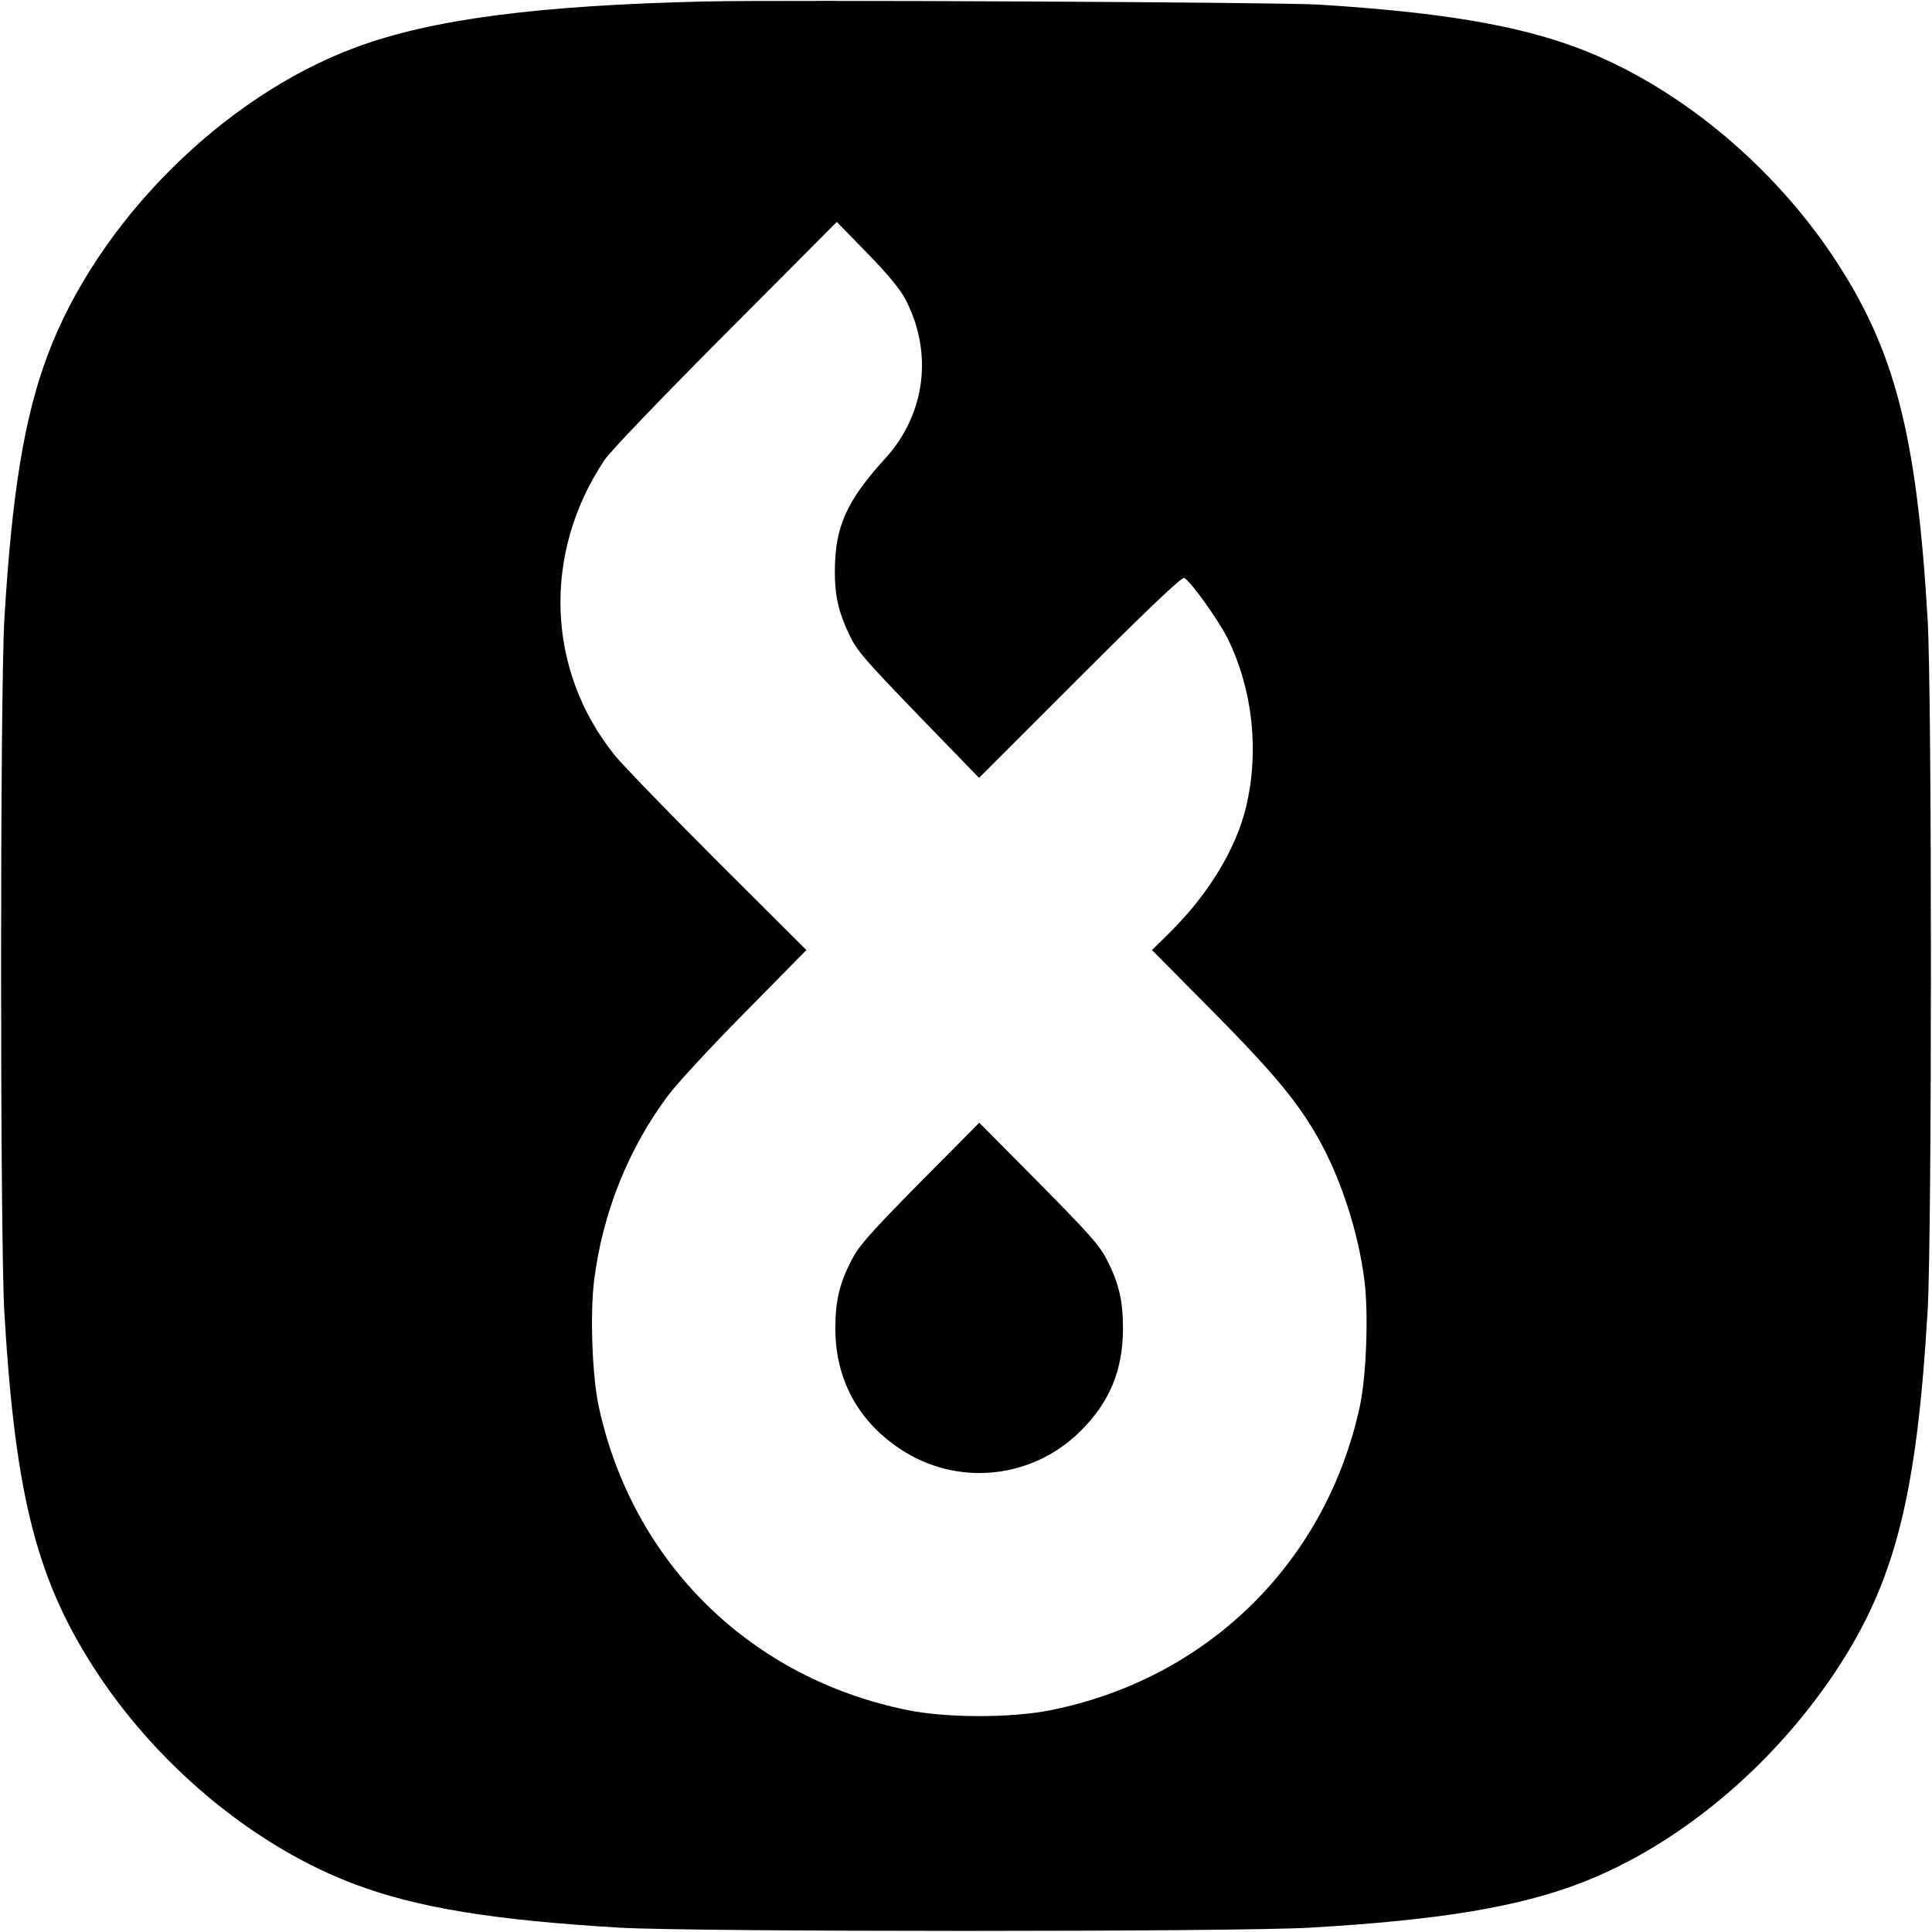
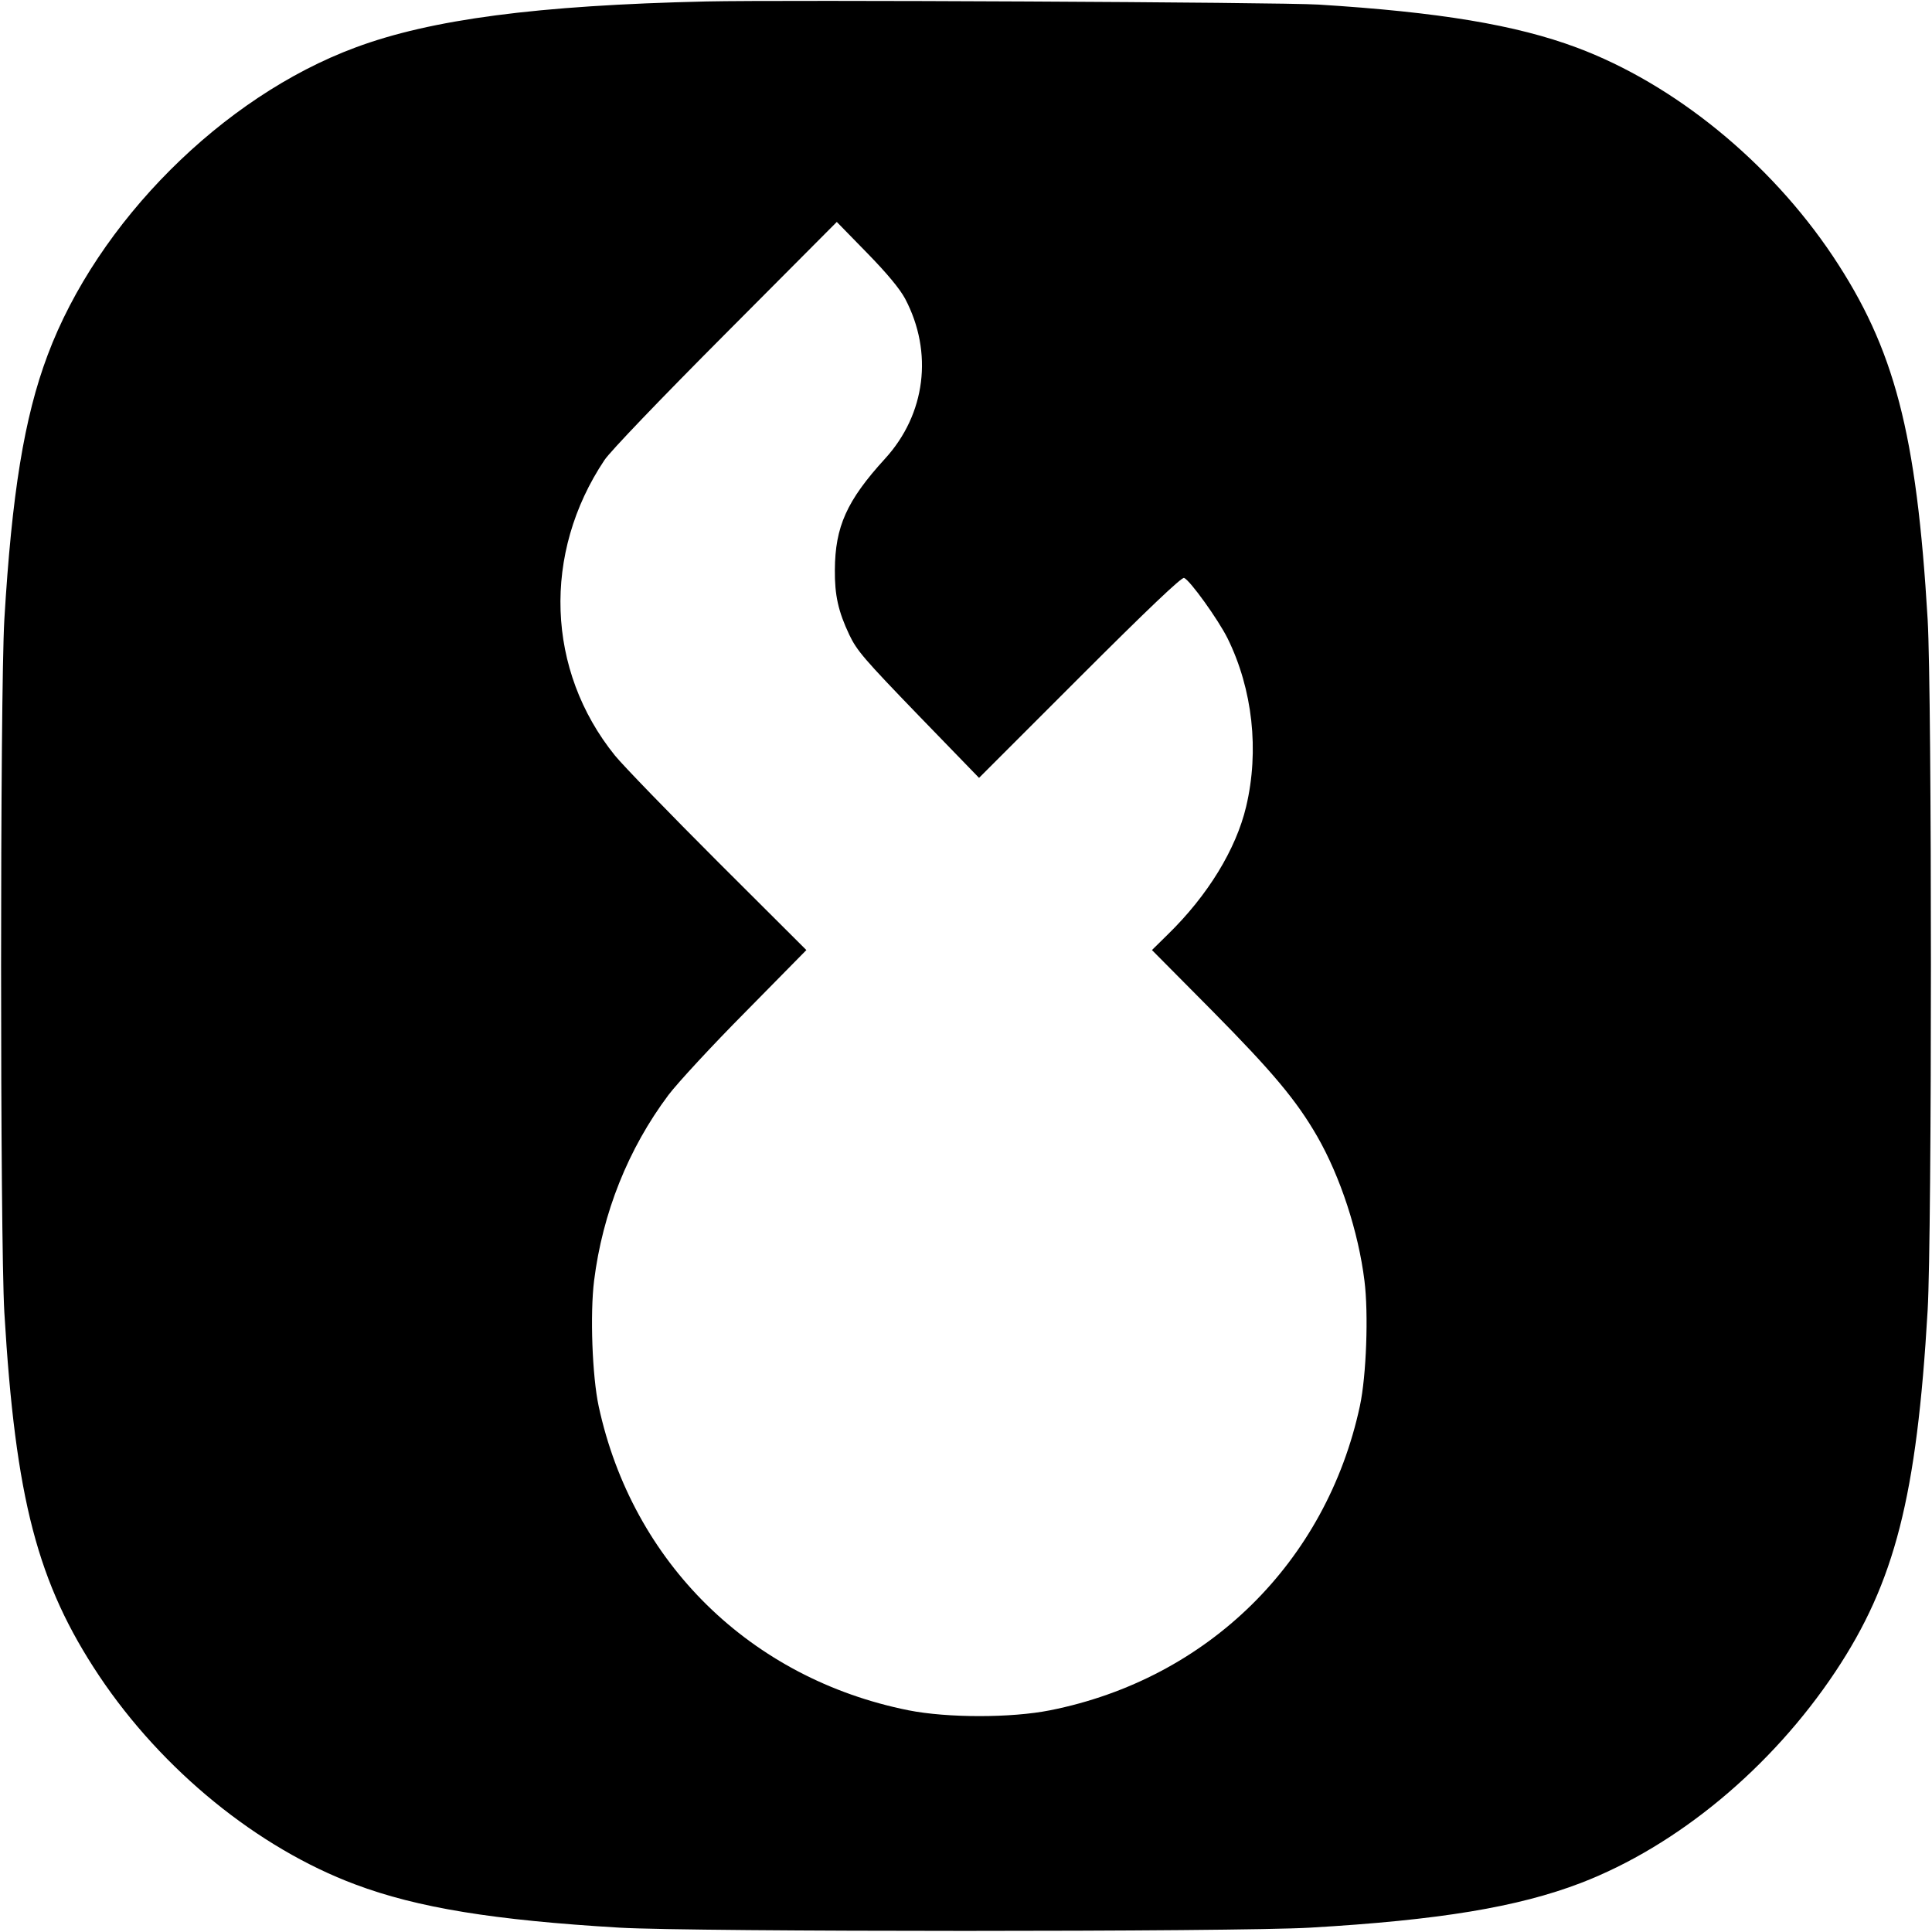
<svg xmlns="http://www.w3.org/2000/svg" version="1.0" width="800pt" height="800pt" viewBox="0 0 800 800" preserveAspectRatio="xMidYMid meet">
  <g transform="translate(0,800) scale(0.1,-0.1)" fill="#000000" stroke="none">
    <path d="M2925 7994 c-700 -16 -1141 -74 -1454 -191 -550 -204 -1068 -723 -1274 -1274 -97 -258 -148 -574 -179 -1094 -18 -310 -18 -2560 0 -2870 46 -773 137 -1121 393 -1505 261 -390 656 -712 1060 -863 258 -97 574 -148 1094 -179 310 -18 2550 -18 2860 0 534 31 860 85 1121 185 400 154 789 477 1054 875 246 370 337 725 382 1497 18 310 18 2550 0 2860 -46 773 -137 1121 -393 1505 -261 390 -656 712 -1060 863 -252 94 -570 147 -1069 178 -160 10 -2216 20 -2535 13z m823 -1231 c117 -222 85 -478 -83 -662 -159 -174 -207 -282 -208 -461 -1 -104 14 -172 60 -269 31 -65 61 -100 286 -333 l251 -259 417 417 c280 280 422 415 432 411 24 -9 141 -172 180 -250 104 -211 132 -465 77 -697 -42 -177 -159 -368 -324 -529 l-66 -65 248 -250 c252 -255 350 -372 436 -521 96 -167 171 -396 196 -599 17 -135 8 -392 -19 -518 -139 -646 -630 -1130 -1283 -1260 -161 -32 -424 -32 -586 0 -654 131 -1143 611 -1283 1259 -27 126 -36 383 -19 520 35 280 141 546 308 769 37 49 180 204 319 344 l252 256 -365 364 c-201 201 -394 400 -428 442 -284 352 -301 837 -43 1223 23 35 231 252 501 523 l461 463 125 -128 c84 -86 136 -149 158 -190z" />
-     <path d="M3809 3103 c-208 -211 -250 -259 -282 -319 -51 -98 -68 -171 -68 -284 0 -210 92 -382 267 -499 235 -158 548 -127 749 74 121 121 175 252 175 425 0 114 -17 188 -67 284 -31 61 -73 107 -282 319 l-246 248 -246 -248z" />
  </g>
</svg>